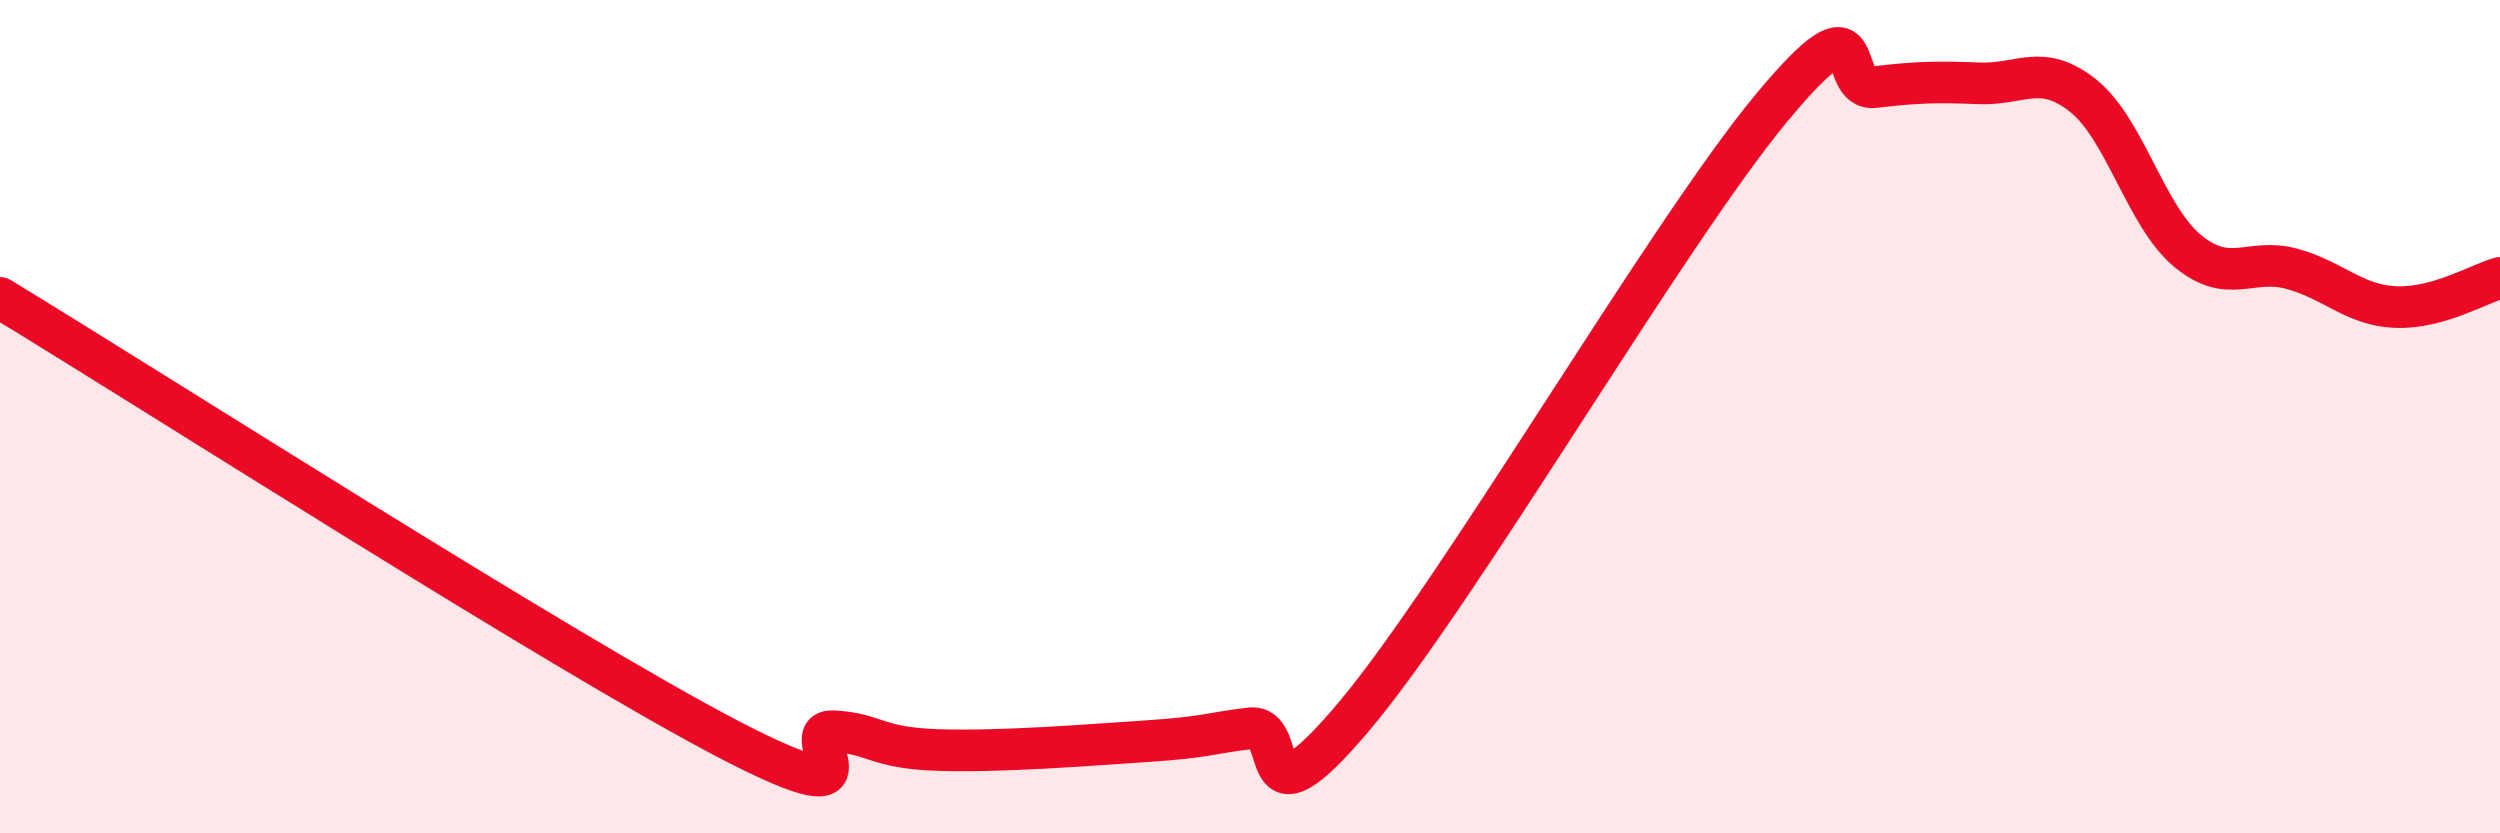
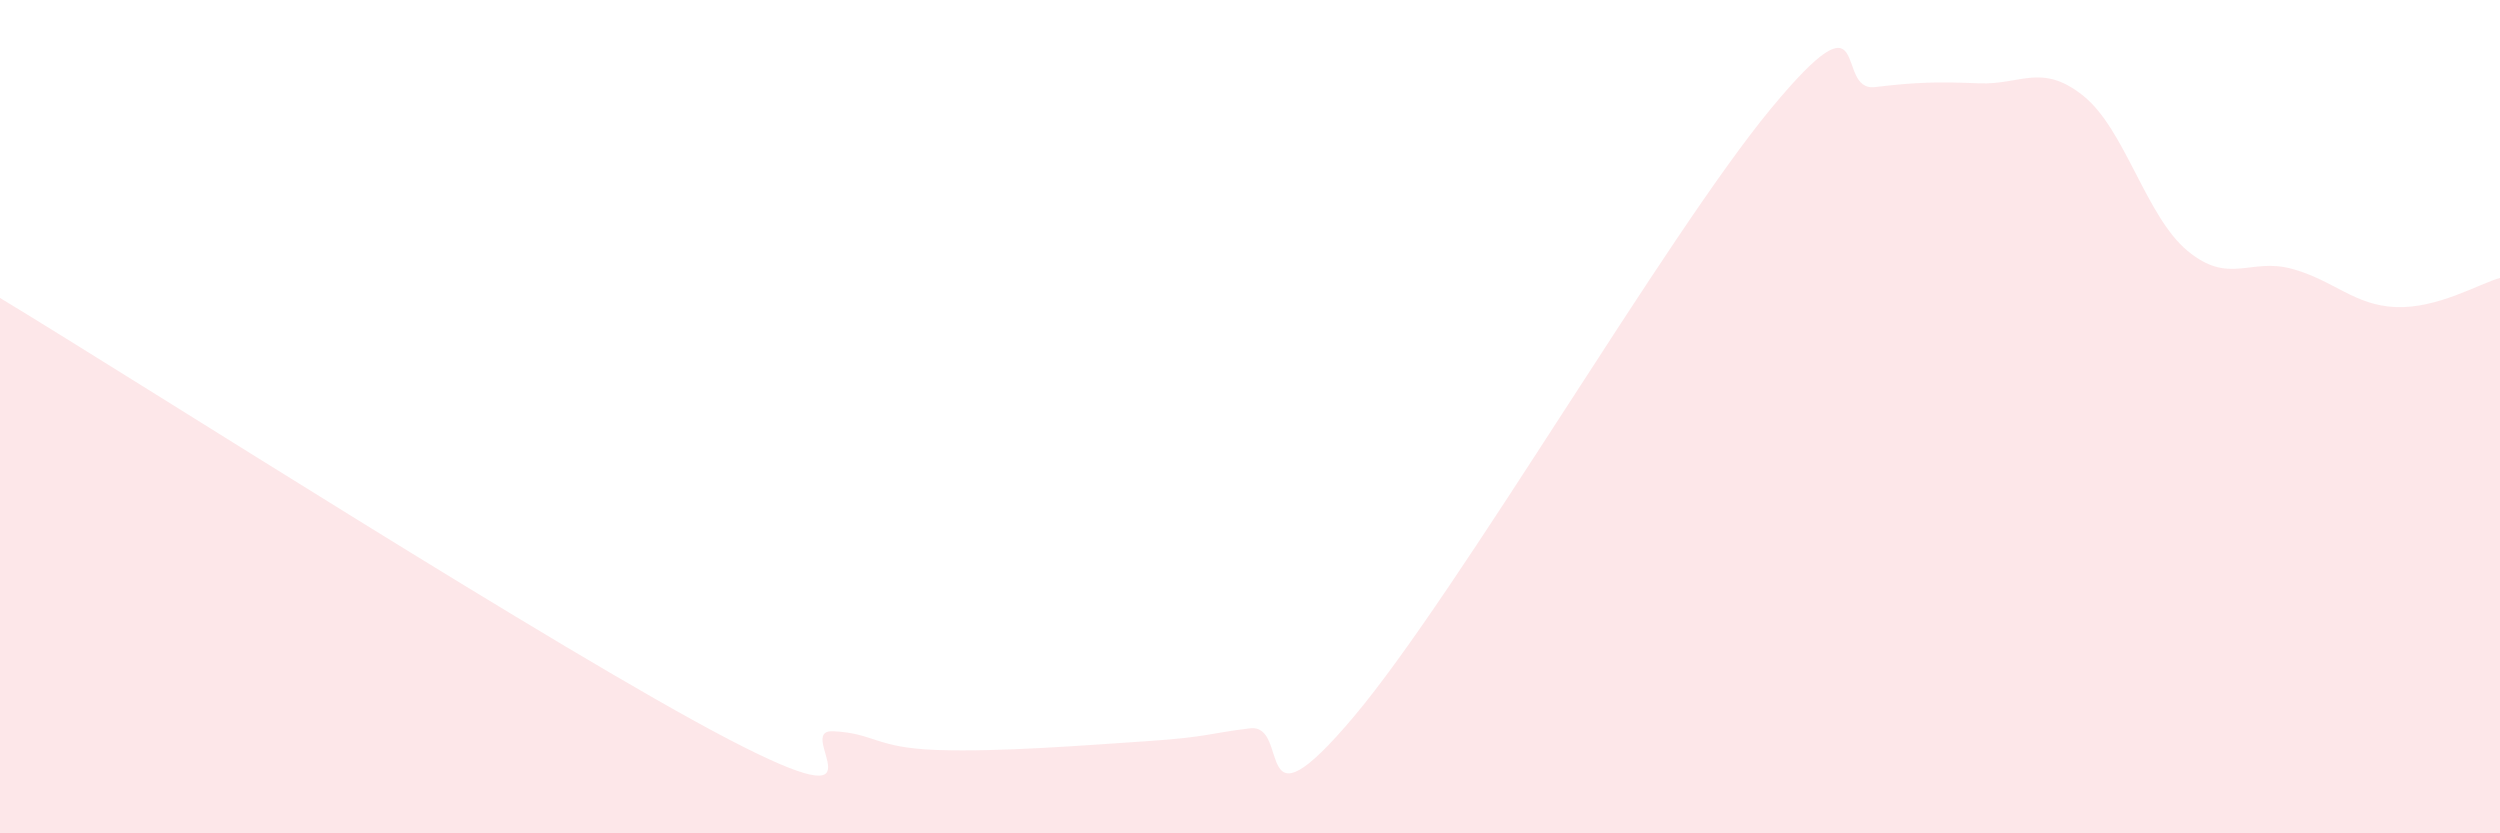
<svg xmlns="http://www.w3.org/2000/svg" width="60" height="20" viewBox="0 0 60 20">
  <path d="M 0,7.15 C 3.5,9.27 13.5,15.67 17.5,17.75 C 21.5,19.83 19,17.5 20,17.55 C 21,17.6 21,17.95 22.5,18 C 24,18.05 26,17.89 27.5,17.79 C 29,17.69 29,17.6 30,17.48 C 31,17.36 30,20.16 32.5,17.19 C 35,14.22 40,5.63 42.5,2.61 C 45,-0.41 44,2.21 45,2.09 C 46,1.97 46.5,1.96 47.5,2 C 48.5,2.04 49,1.5 50,2.3 C 51,3.1 51.5,5.19 52.5,6.02 C 53.5,6.85 54,6.18 55,6.45 C 56,6.72 56.5,7.33 57.5,7.37 C 58.5,7.41 59.5,6.81 60,6.67L60 20L0 20Z" fill="#EB0A25" opacity="0.1" stroke-linecap="round" stroke-linejoin="round" />
-   <path d="M 0,7.15 C 3.5,9.27 13.5,15.67 17.5,17.75 C 21.5,19.83 19,17.5 20,17.55 C 21,17.6 21,17.95 22.5,18 C 24,18.05 26,17.89 27.5,17.79 C 29,17.69 29,17.6 30,17.48 C 31,17.36 30,20.16 32.5,17.19 C 35,14.22 40,5.63 42.5,2.61 C 45,-0.41 44,2.21 45,2.09 C 46,1.97 46.5,1.96 47.5,2 C 48.5,2.04 49,1.5 50,2.3 C 51,3.1 51.5,5.19 52.5,6.02 C 53.5,6.85 54,6.18 55,6.45 C 56,6.72 56.5,7.33 57.5,7.37 C 58.5,7.41 59.5,6.81 60,6.67" stroke="#EB0A25" stroke-width="1" fill="none" stroke-linecap="round" stroke-linejoin="round" />
</svg>